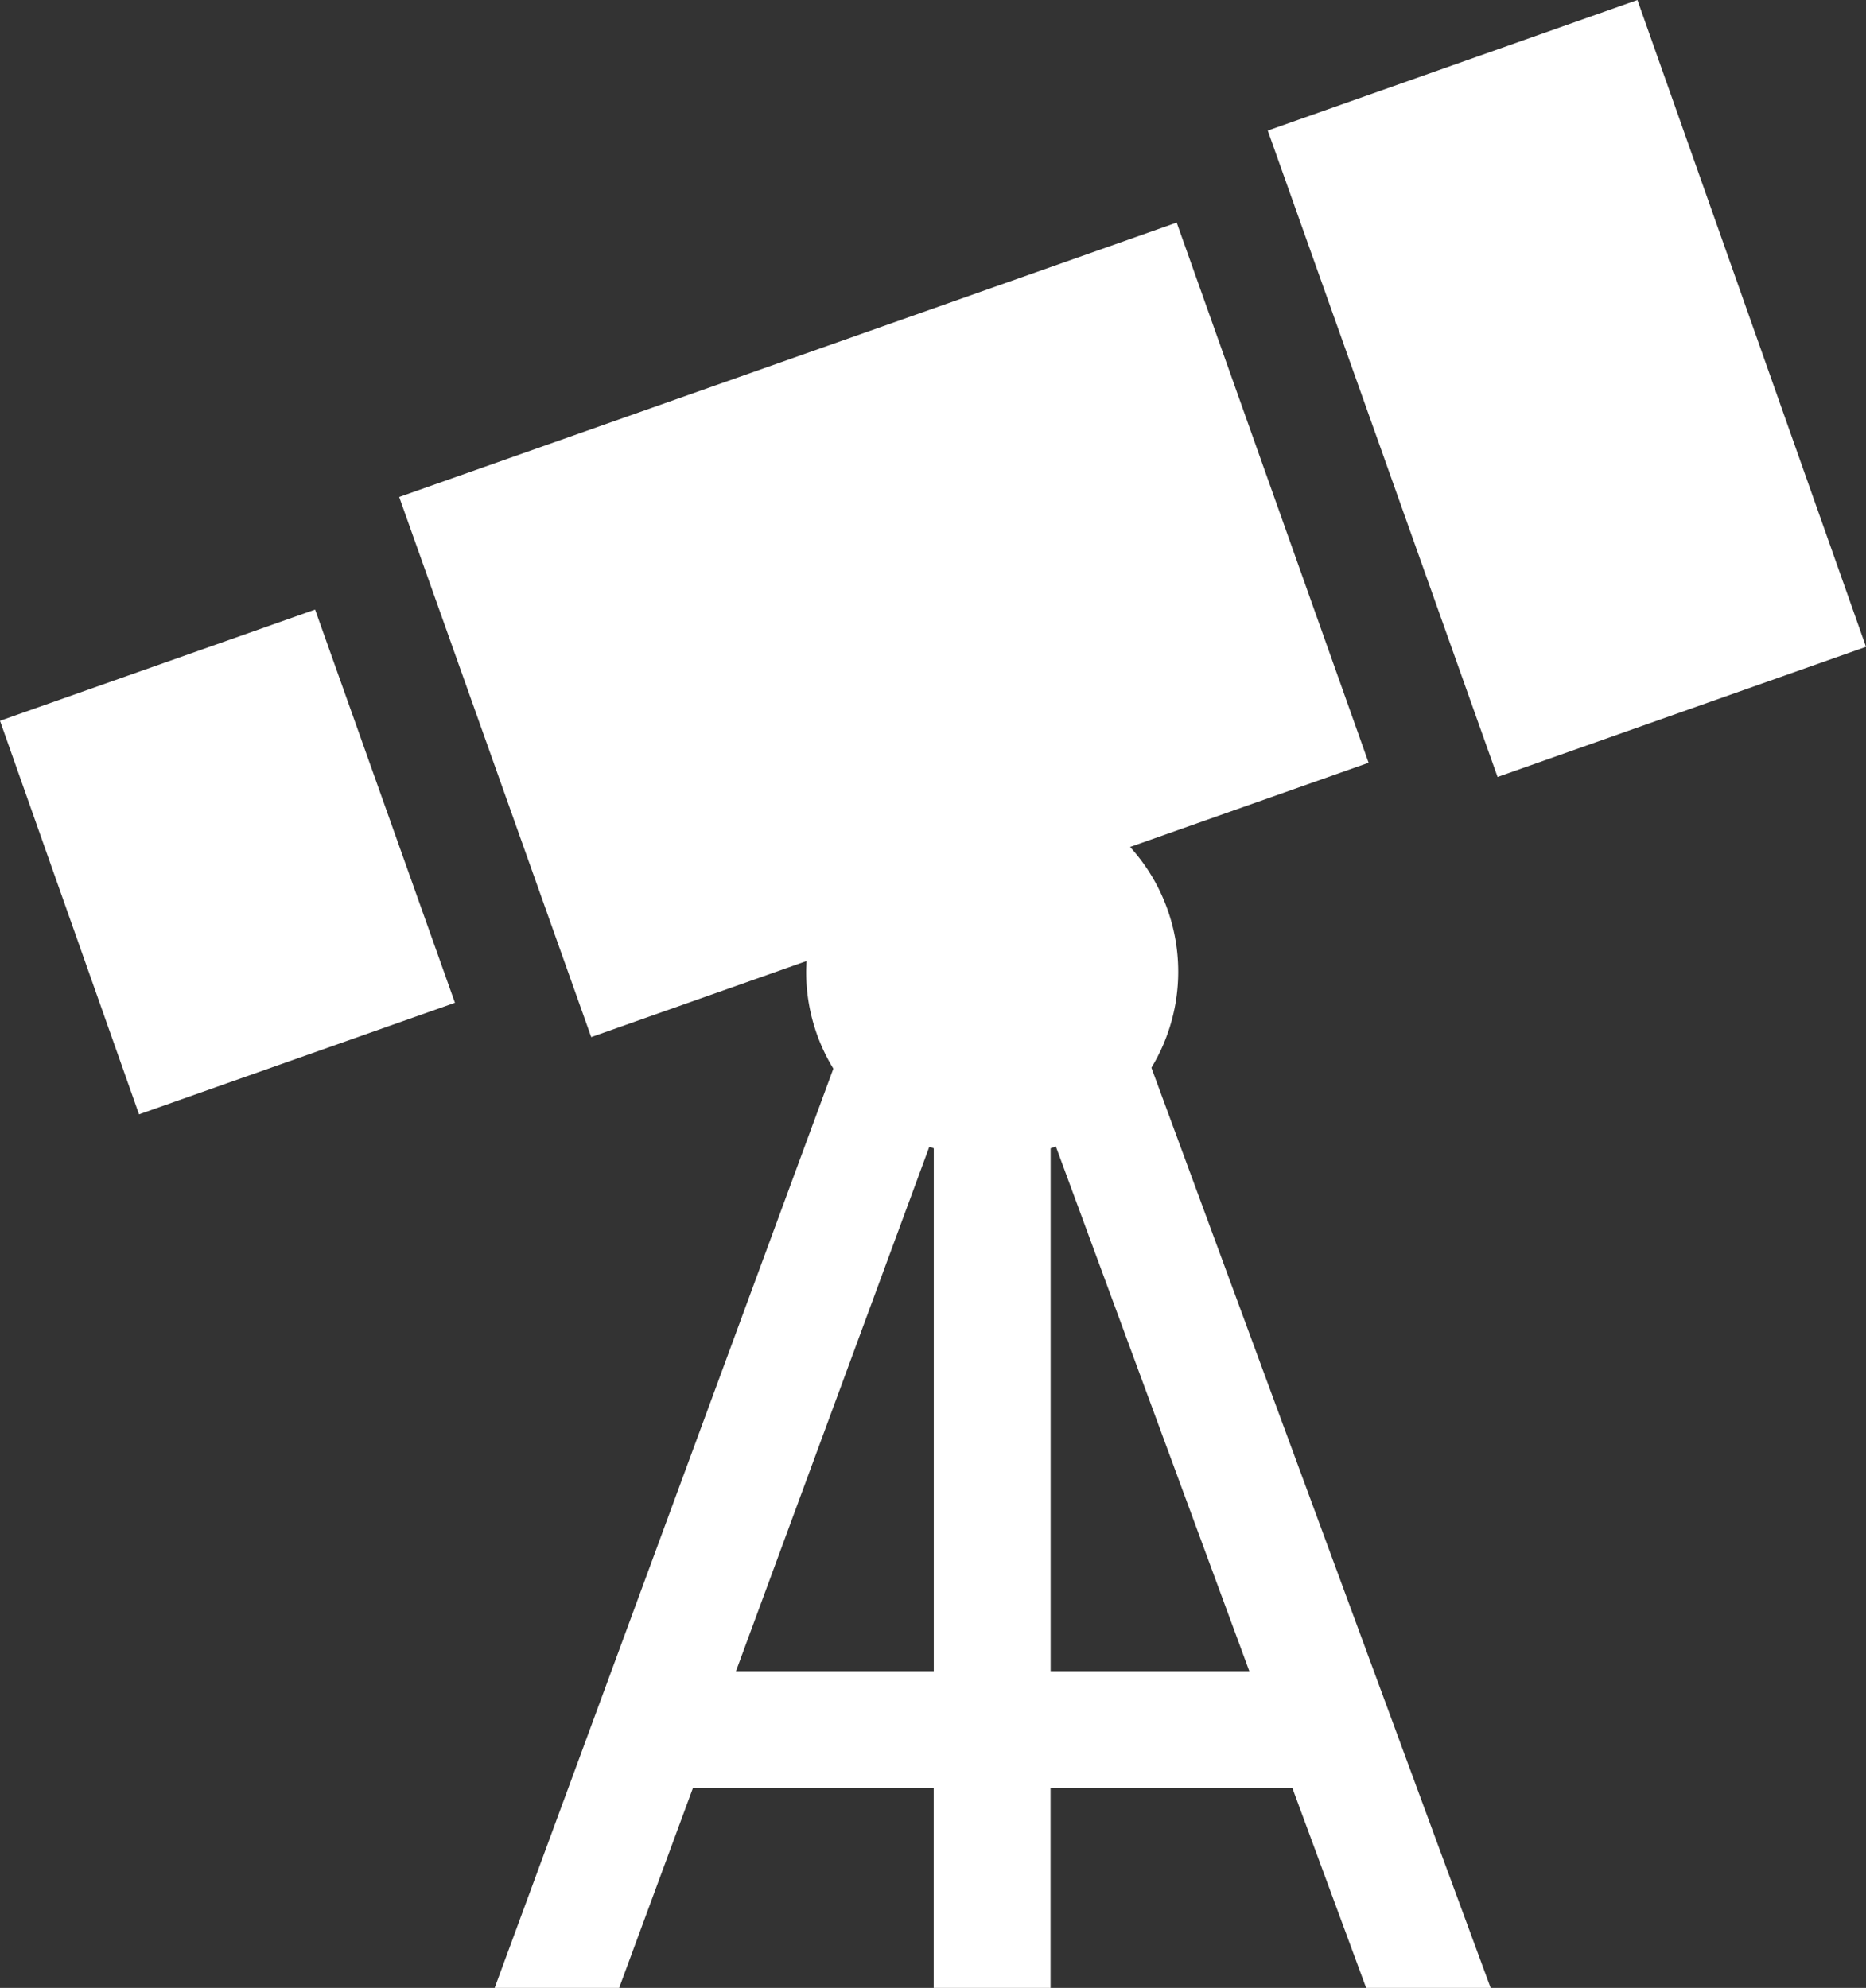
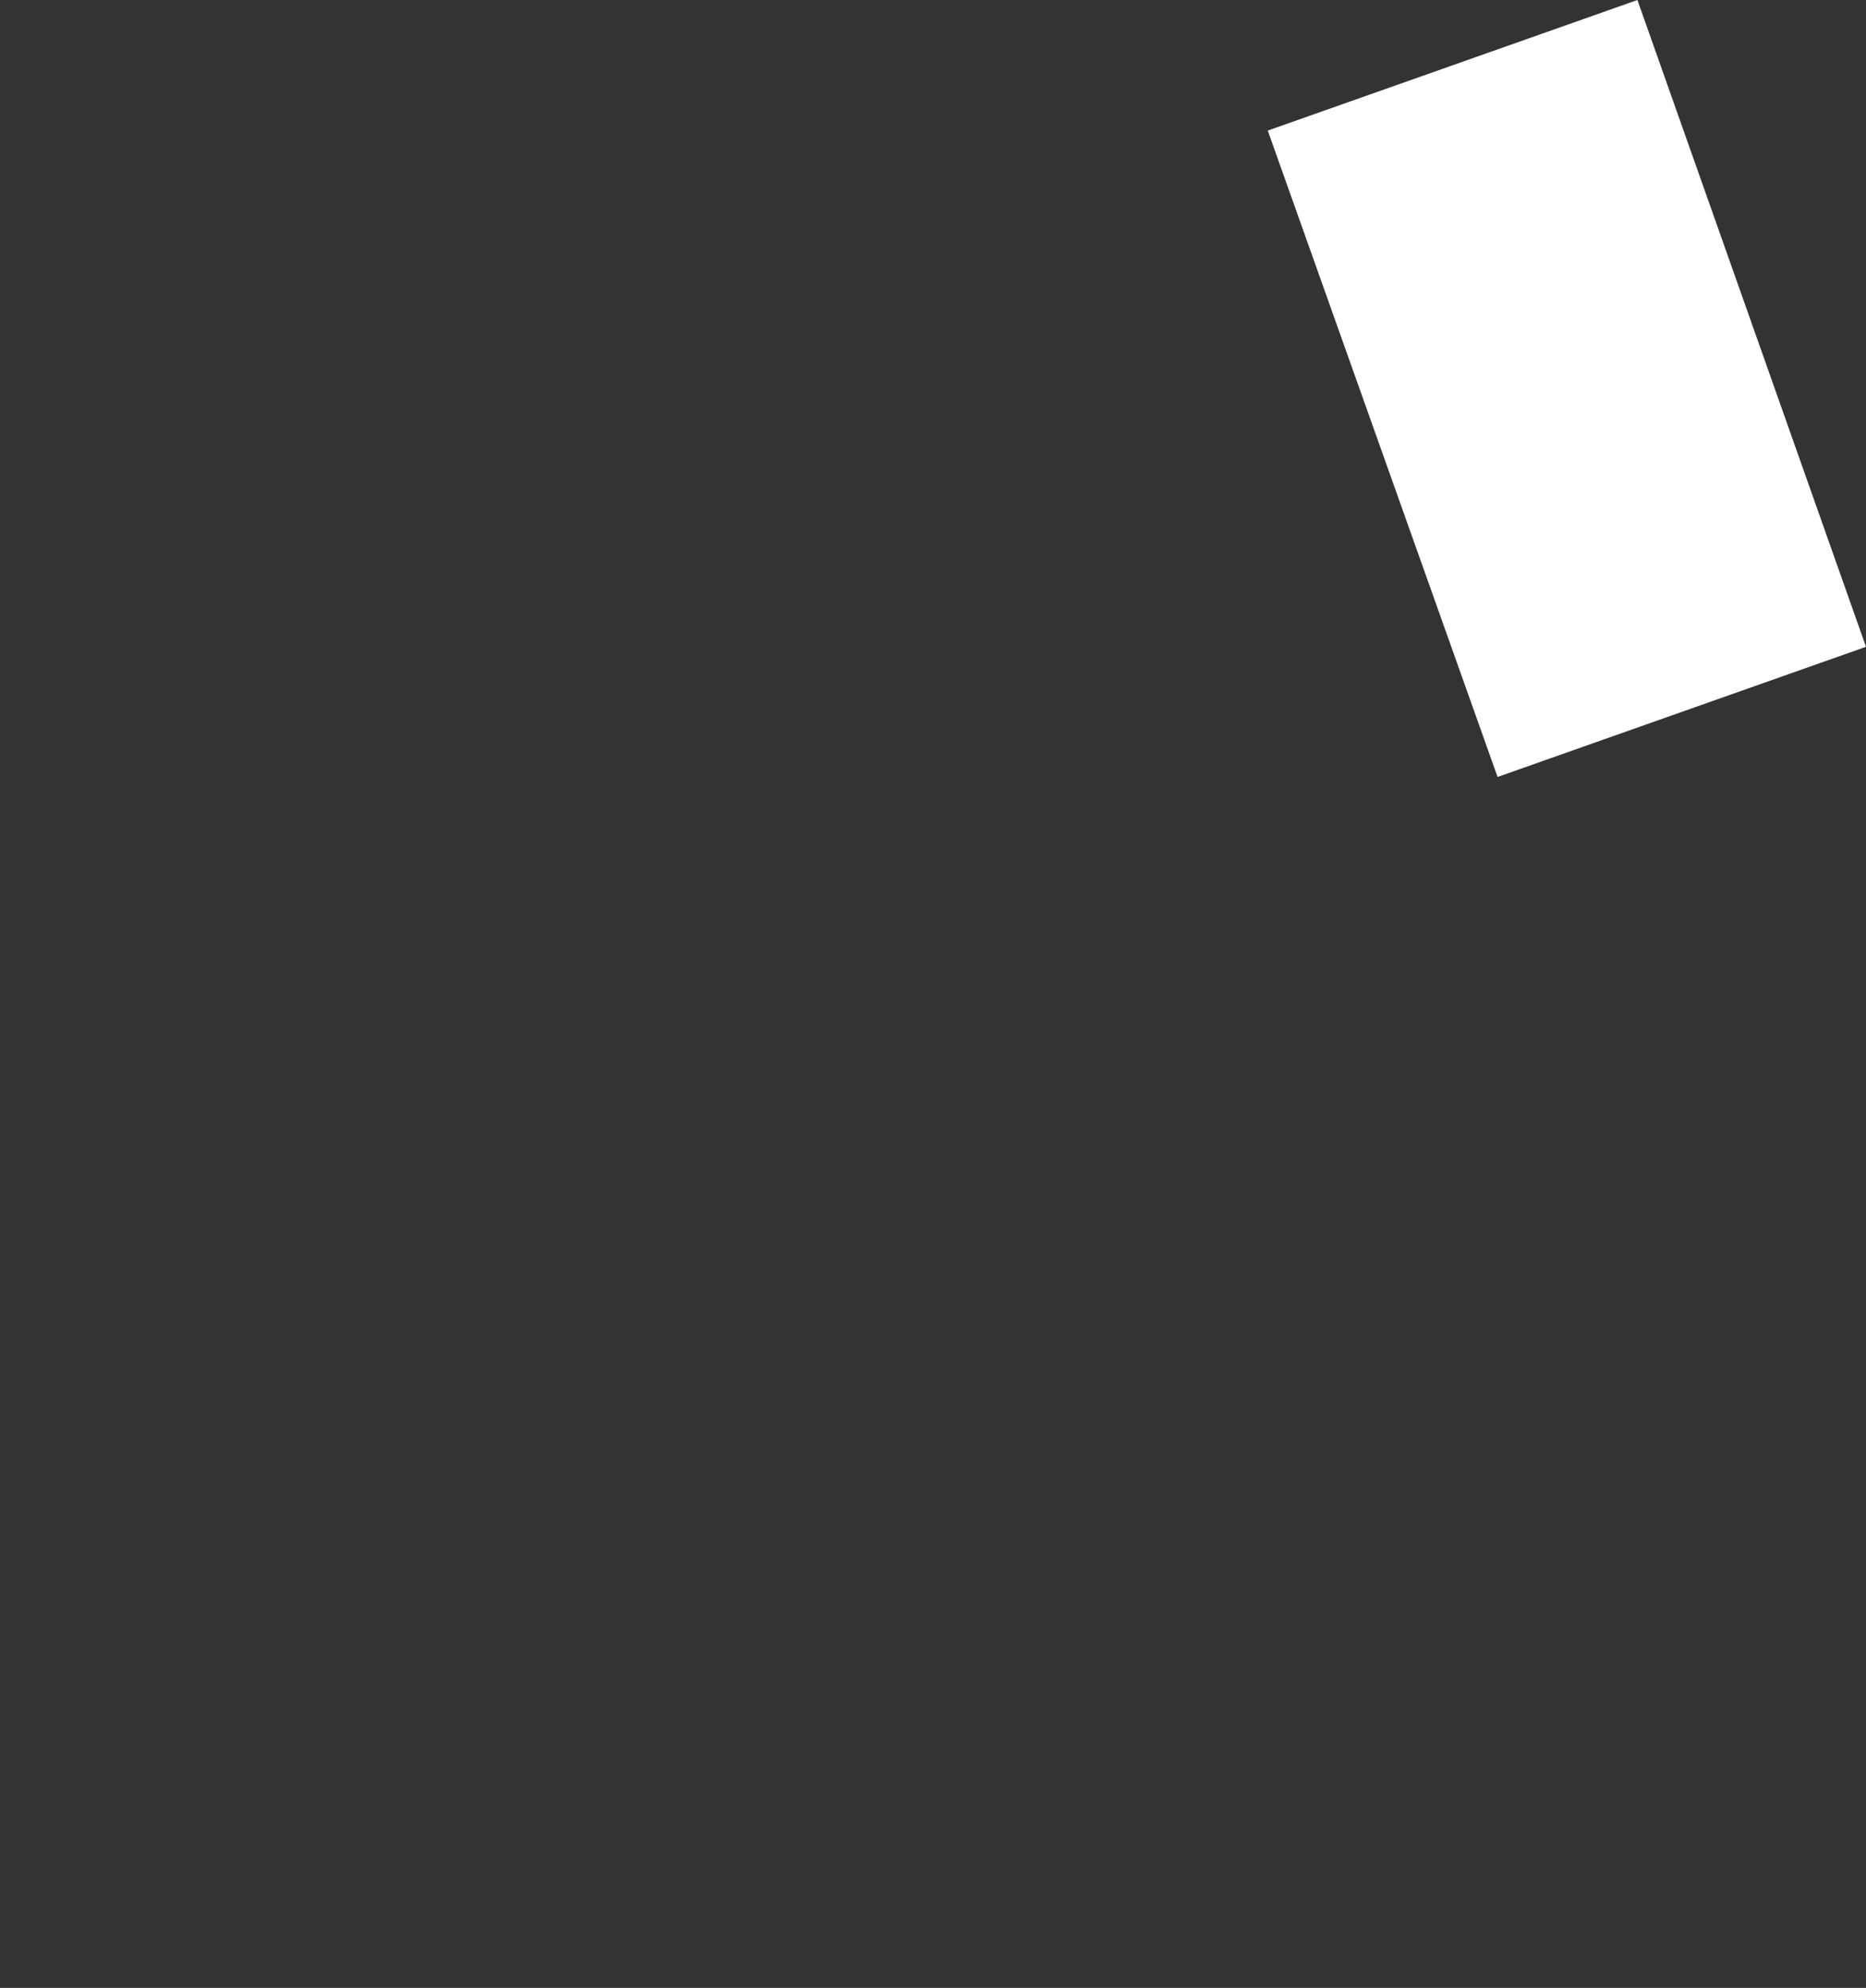
<svg xmlns="http://www.w3.org/2000/svg" viewBox="0 0 480.5 512">
  <rect x="0" y="0" width="480.5" height="512" fill="#333333" stroke="none" />
  <defs>
    <style>.cls-1{fill:#fff;}</style>
  </defs>
  <title>telescop</title>
  <g id="Layer_2" data-name="Layer 2">
    <g id="Layer_1-2" data-name="Layer 1">
-       <path class="cls-1" d="M385.63,200.11l94.87-33.52L421.64,0,326.45,33.63Z" />
-       <path class="cls-1" d="M81.14,157,0,185.64,35.8,287l81.35-28.73Z" />
-       <path class="cls-1" d="M303.39,250.28A47.73,47.73,0,0,0,291,218.14l61.42-21.69L303,57.33,102.79,128l49.45,139.11,55.43-19.58c0,.9-.08,1.8-.08,2.71a47.7,47.7,0,0,0,7,25L127.37,512h32.06l19-51.48h62V512h30.09V460.52h62.27l19,51.48h32.06L296.49,275A47.61,47.61,0,0,0,303.39,250.28ZM240.45,430.43H189.51L239.3,295.36c.38.14.77.26,1.15.39Zm81.26,0H270.54V295.75c.45-.15.91-.3,1.35-.46Z" />
+       <path class="cls-1" d="M385.63,200.11l94.87-33.52L421.64,0,326.45,33.63" />
    </g>
  </g>
</svg>